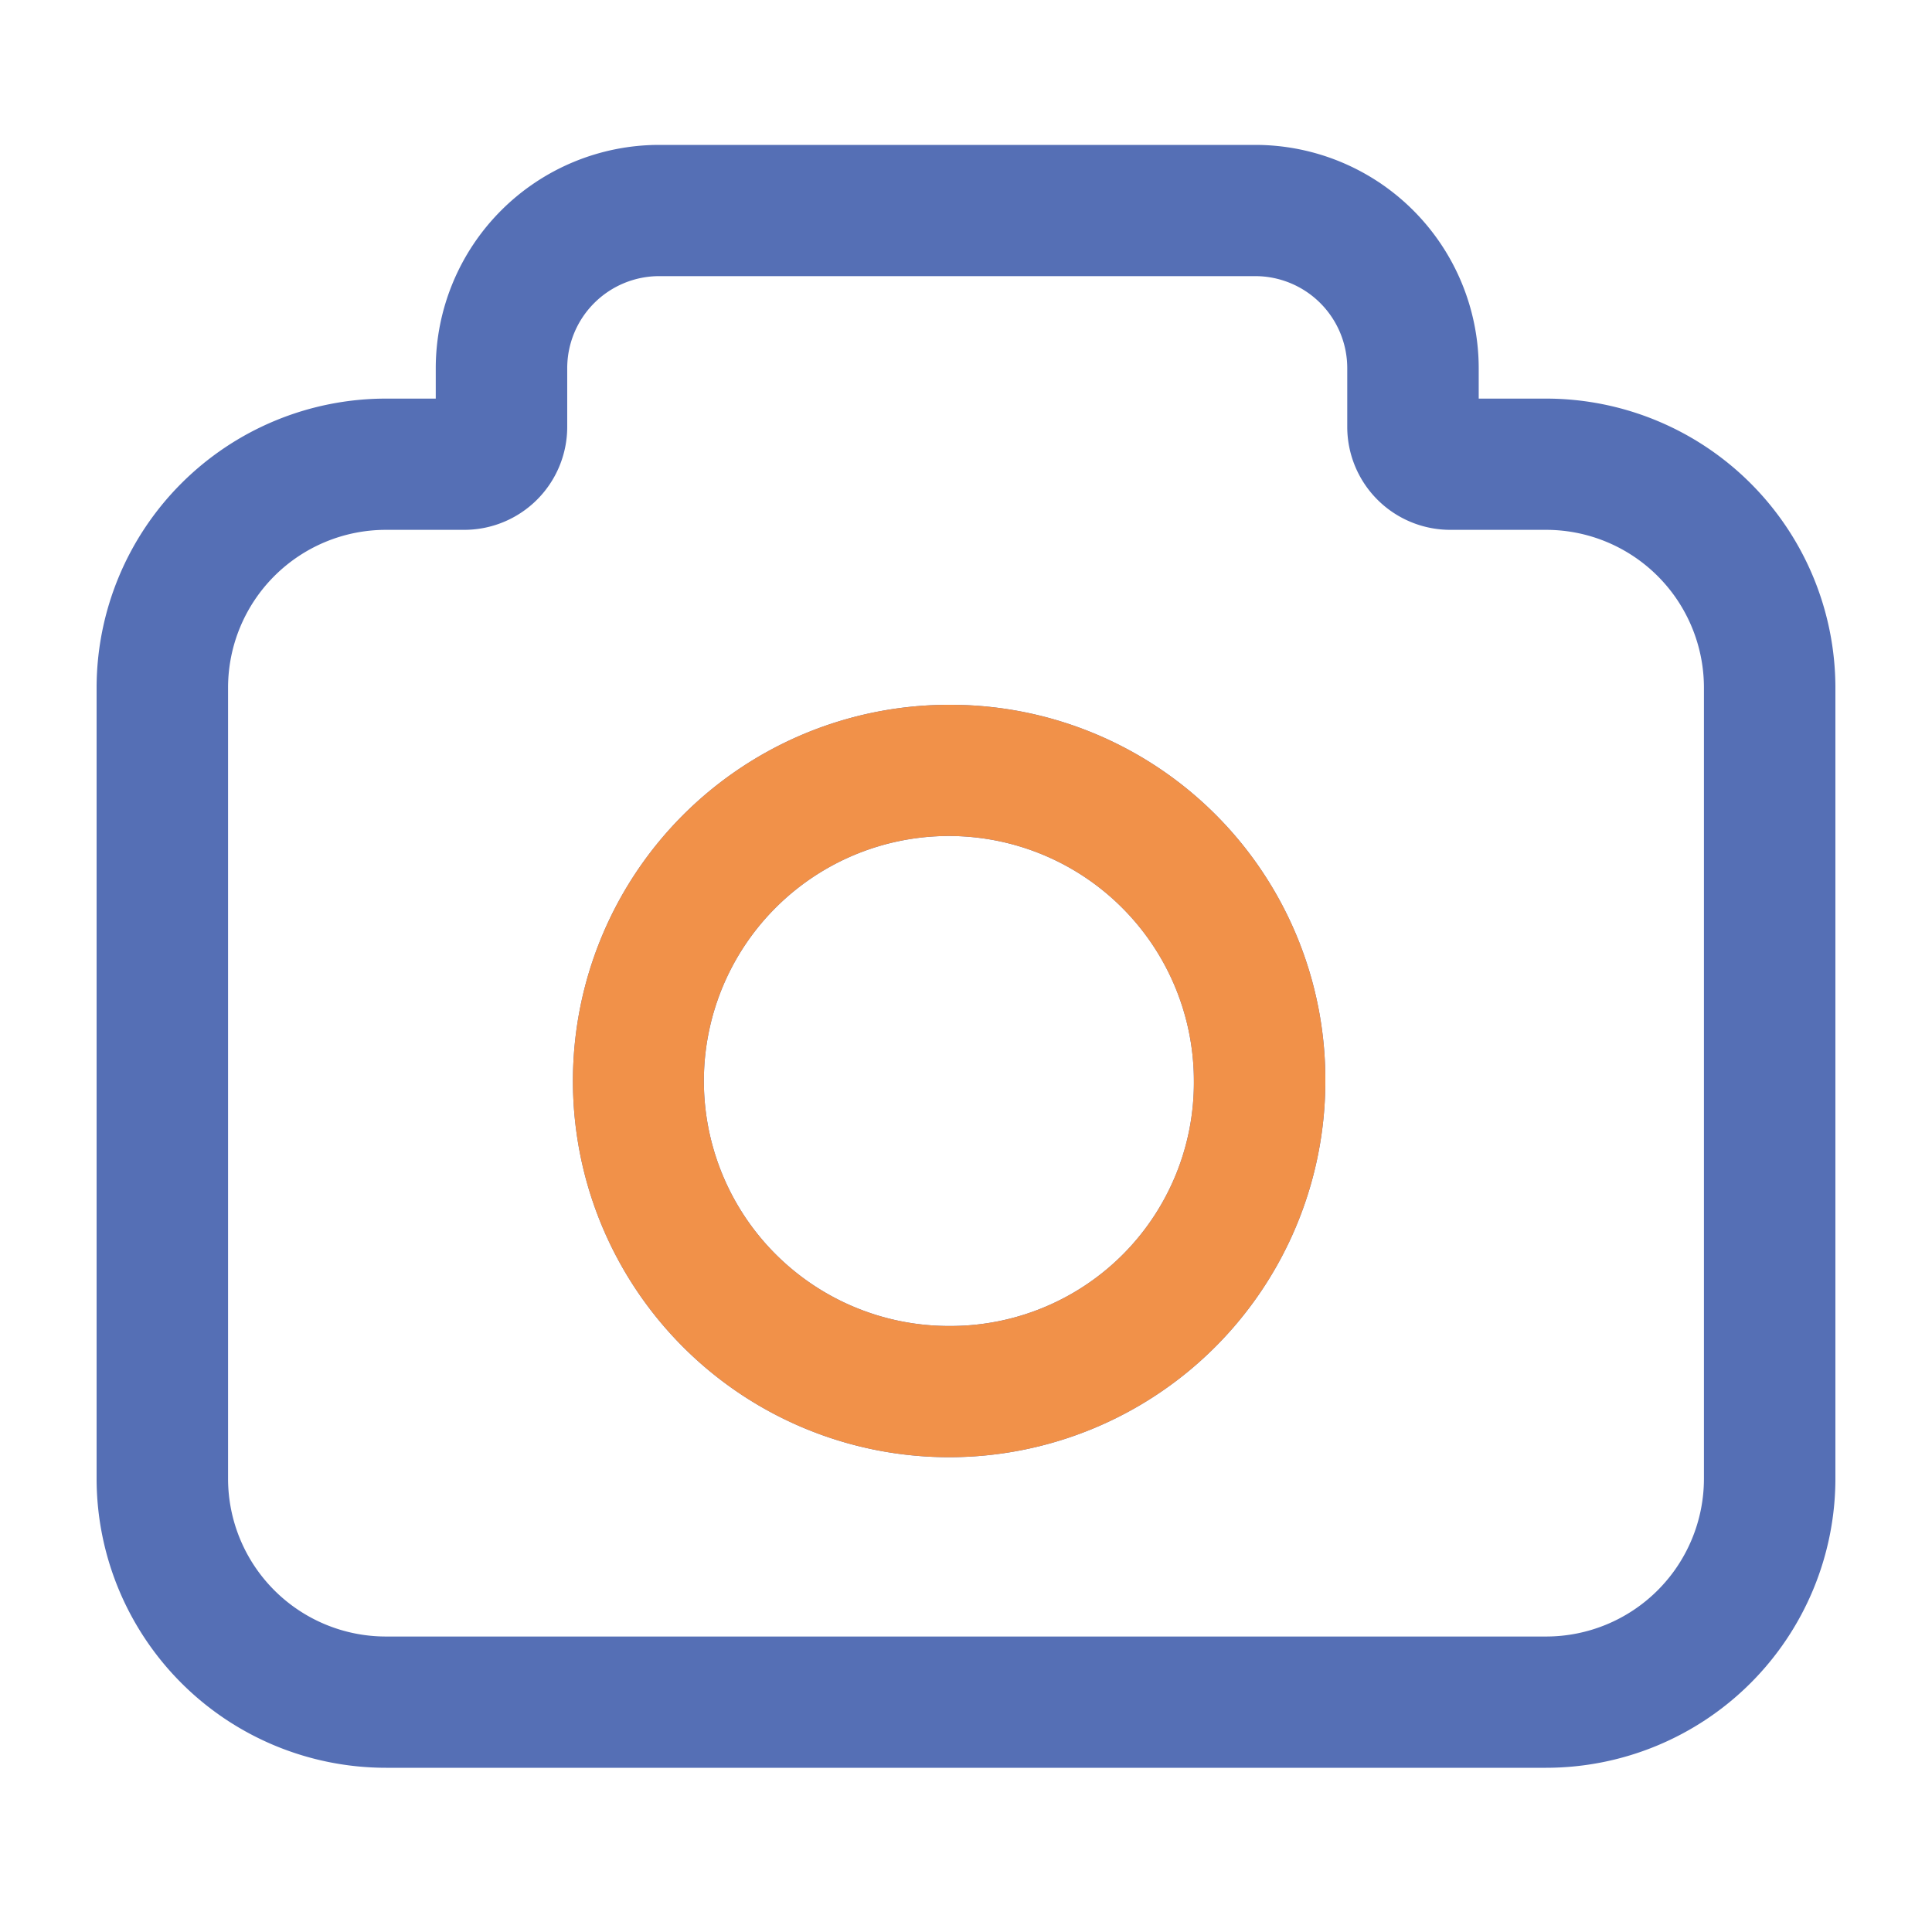
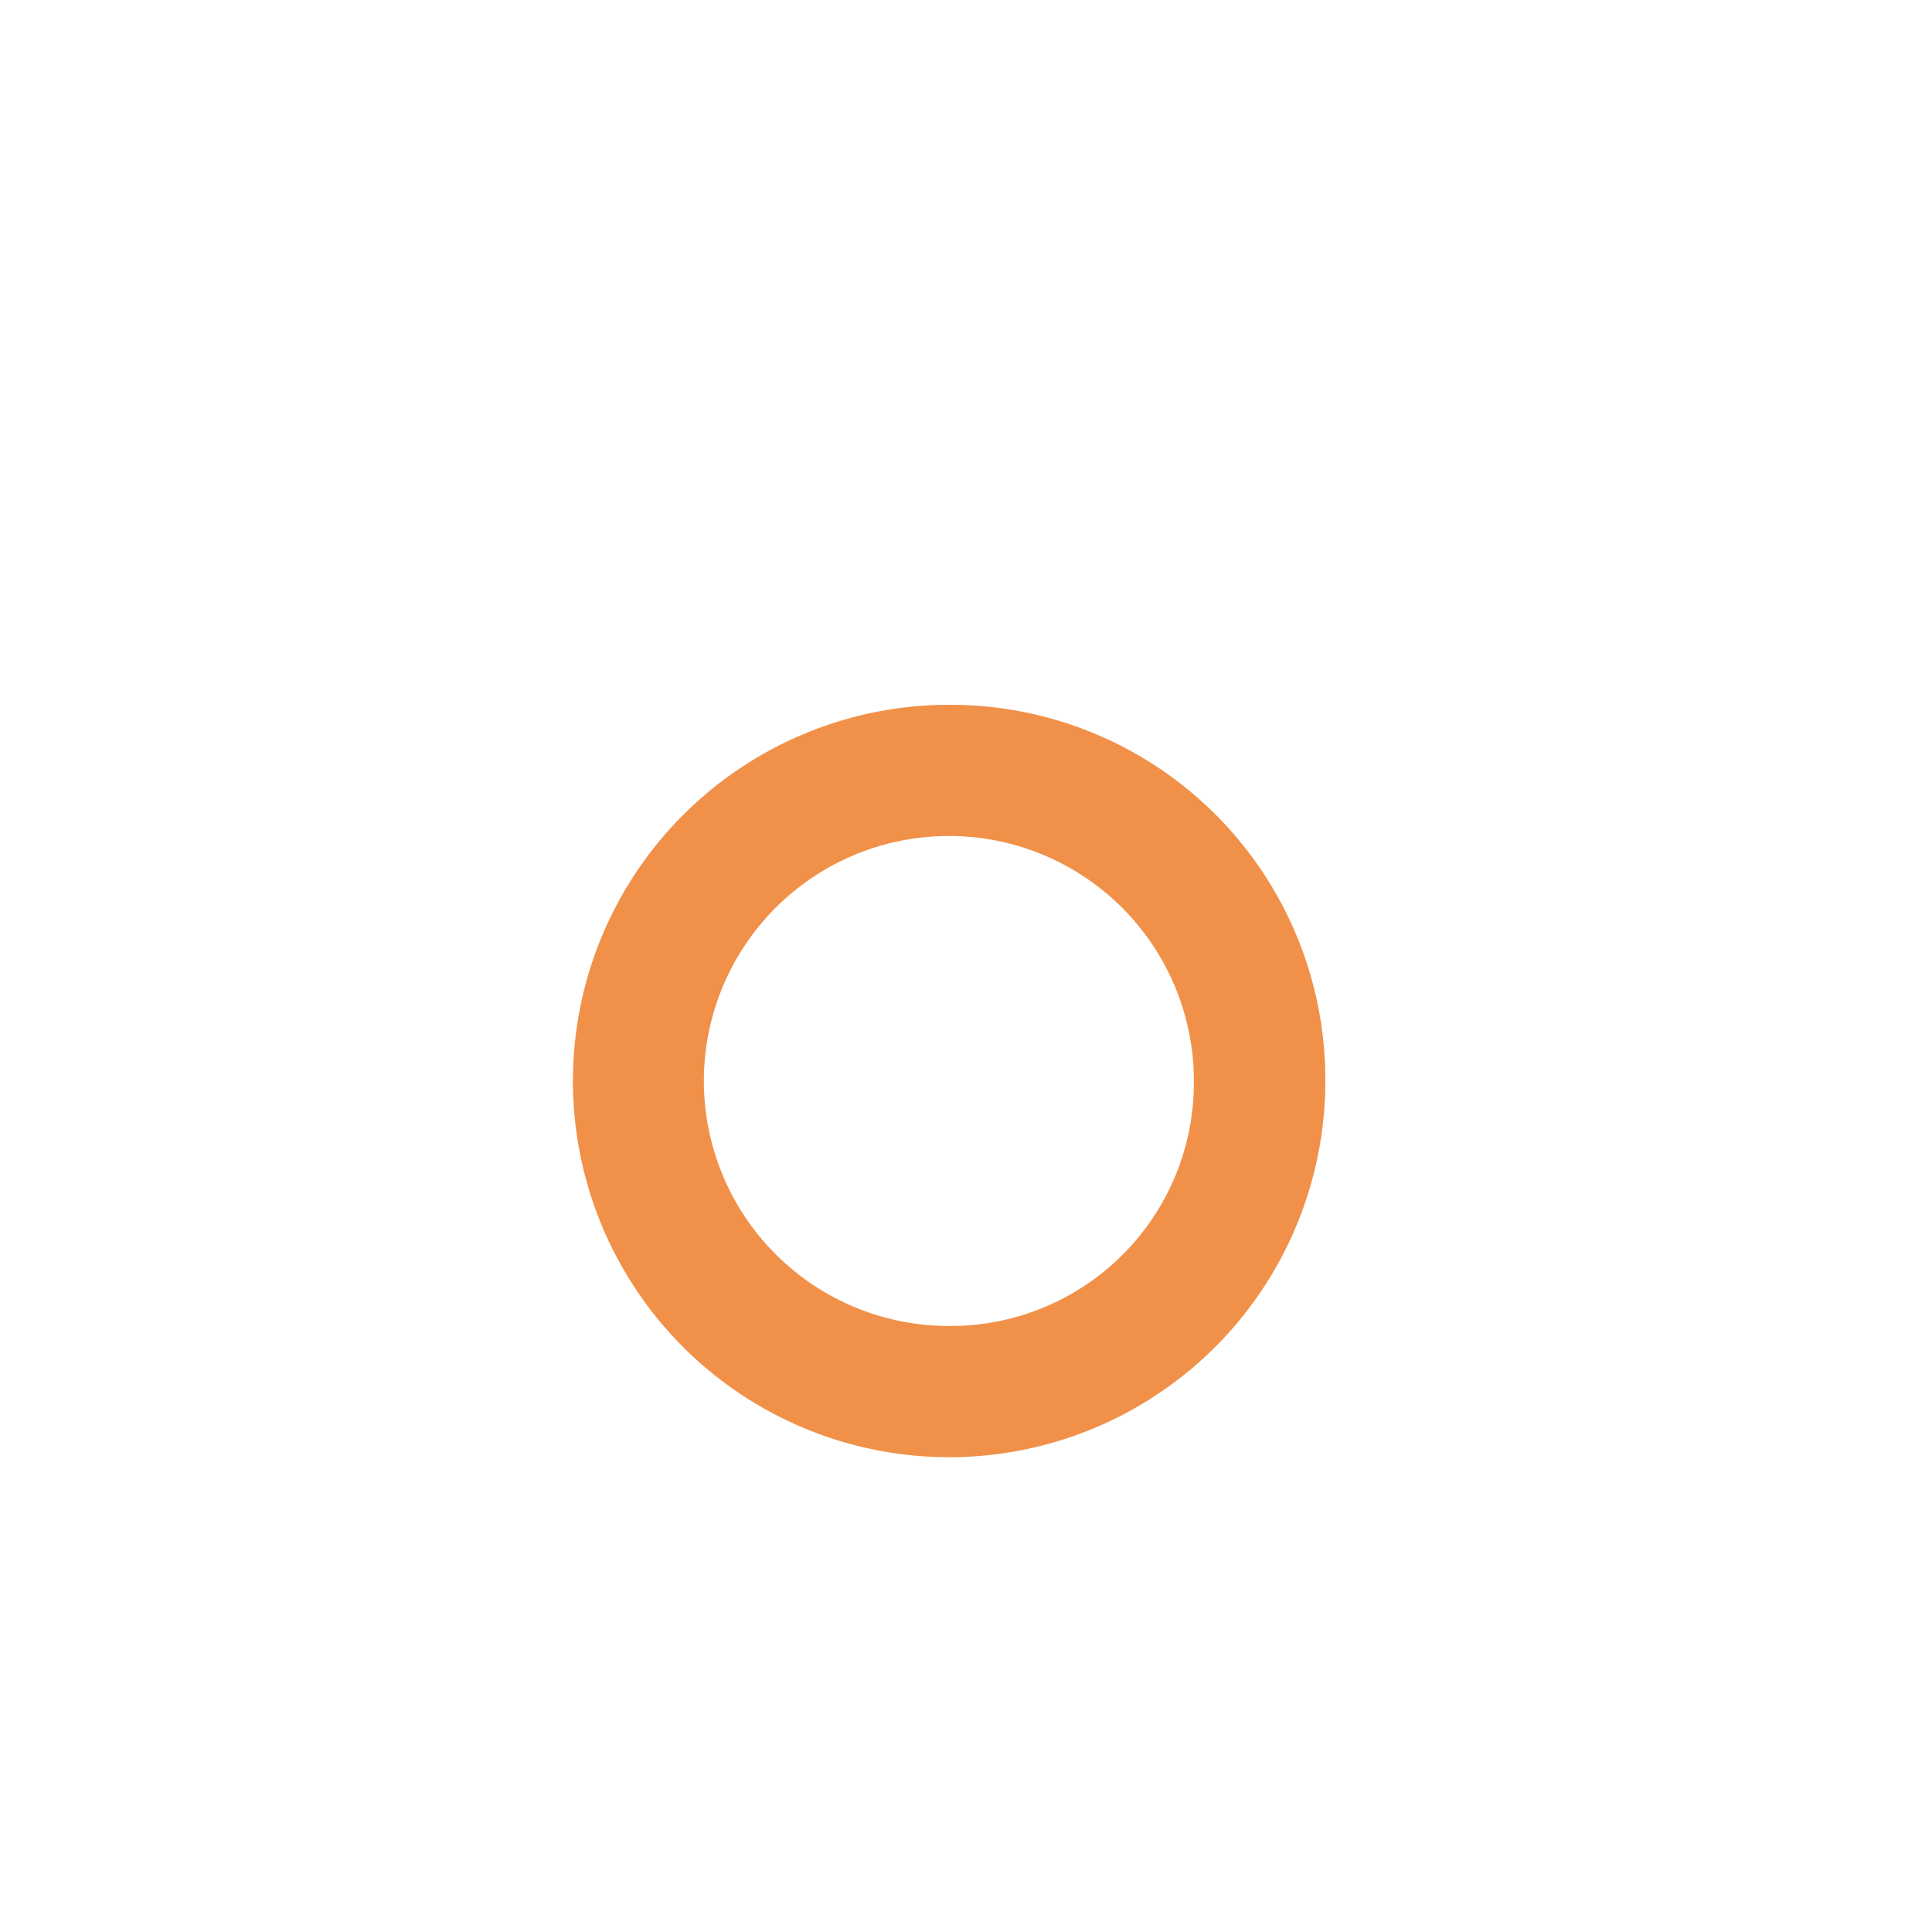
<svg xmlns="http://www.w3.org/2000/svg" class="icon" width="200px" height="200.00px" viewBox="0 0 1024 1024" version="1.1">
-   <path d="M819.451 211.272h-35.702v-16.23A118.482 118.482 0 0 0 665.293 76.8H349.414a118.482 118.482 0 0 0-118.456 118.241v16.23h-26.409A153.385 153.385 0 0 0 51.2 364.349V783.872A153.38 153.38 0 0 0 204.549 936.96h614.912A153.38 153.38 0 0 0 972.8 783.872V364.349a153.385 153.385 0 0 0-153.349-153.078zM903.122 783.872a83.686 83.686 0 0 1-83.671 83.517H204.549A83.686 83.686 0 0 1 120.878 783.872V364.349a83.692 83.692 0 0 1 83.671-83.523h41.498a54.605 54.605 0 0 0 54.595-54.492v-31.293a48.788 48.788 0 0 1 48.778-48.686h315.873a48.788 48.788 0 0 1 48.778 48.686v31.293a54.605 54.605 0 0 0 54.595 54.492h50.785a83.692 83.692 0 0 1 83.671 83.523V783.872zM505.032 373.565a199.398 199.398 0 1 0 197.427 199.388 198.656 198.656 0 0 0-197.427-199.388z m0 329.216a129.853 129.853 0 1 1 127.744-129.838 128.952 128.952 0 0 1-127.744 129.848z" fill="#556FB5" />
  <path d="M505.032 373.565a199.398 199.398 0 1 0 197.427 199.388 198.656 198.656 0 0 0-197.427-199.388z m0 329.216a129.853 129.853 0 1 1 127.744-129.838 128.952 128.952 0 0 1-127.744 129.848z" fill="#F19149" />
</svg>